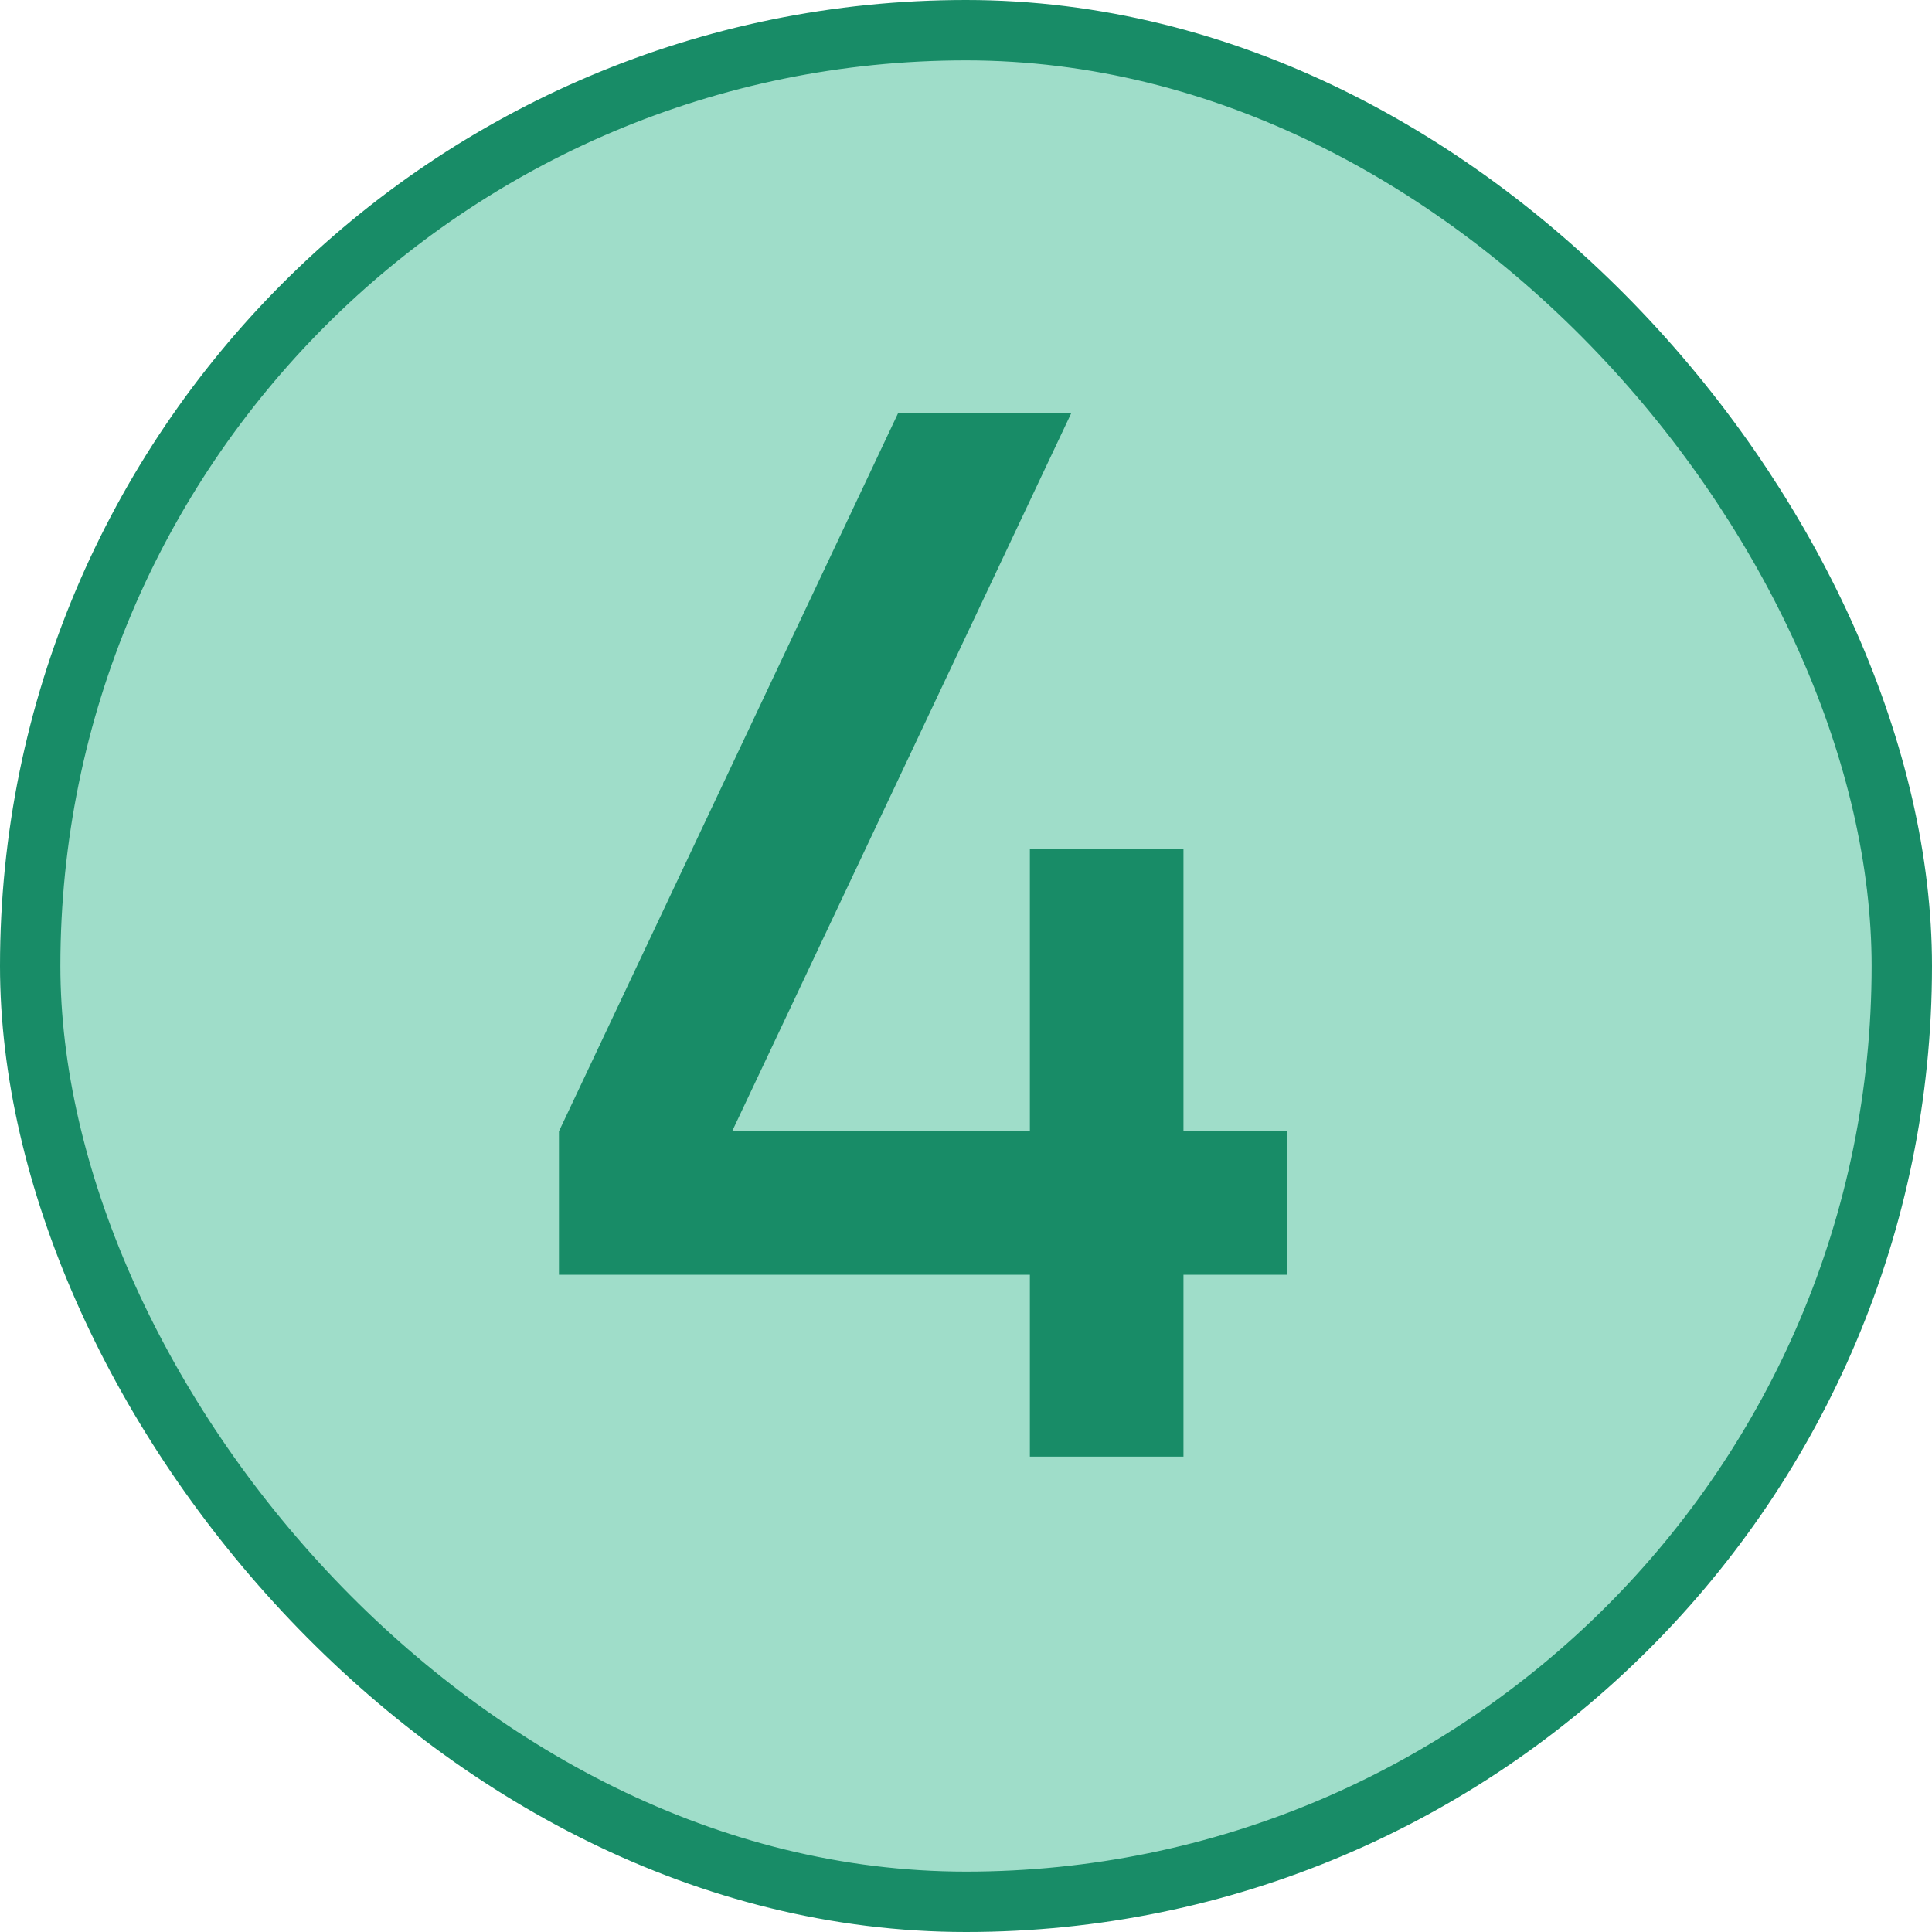
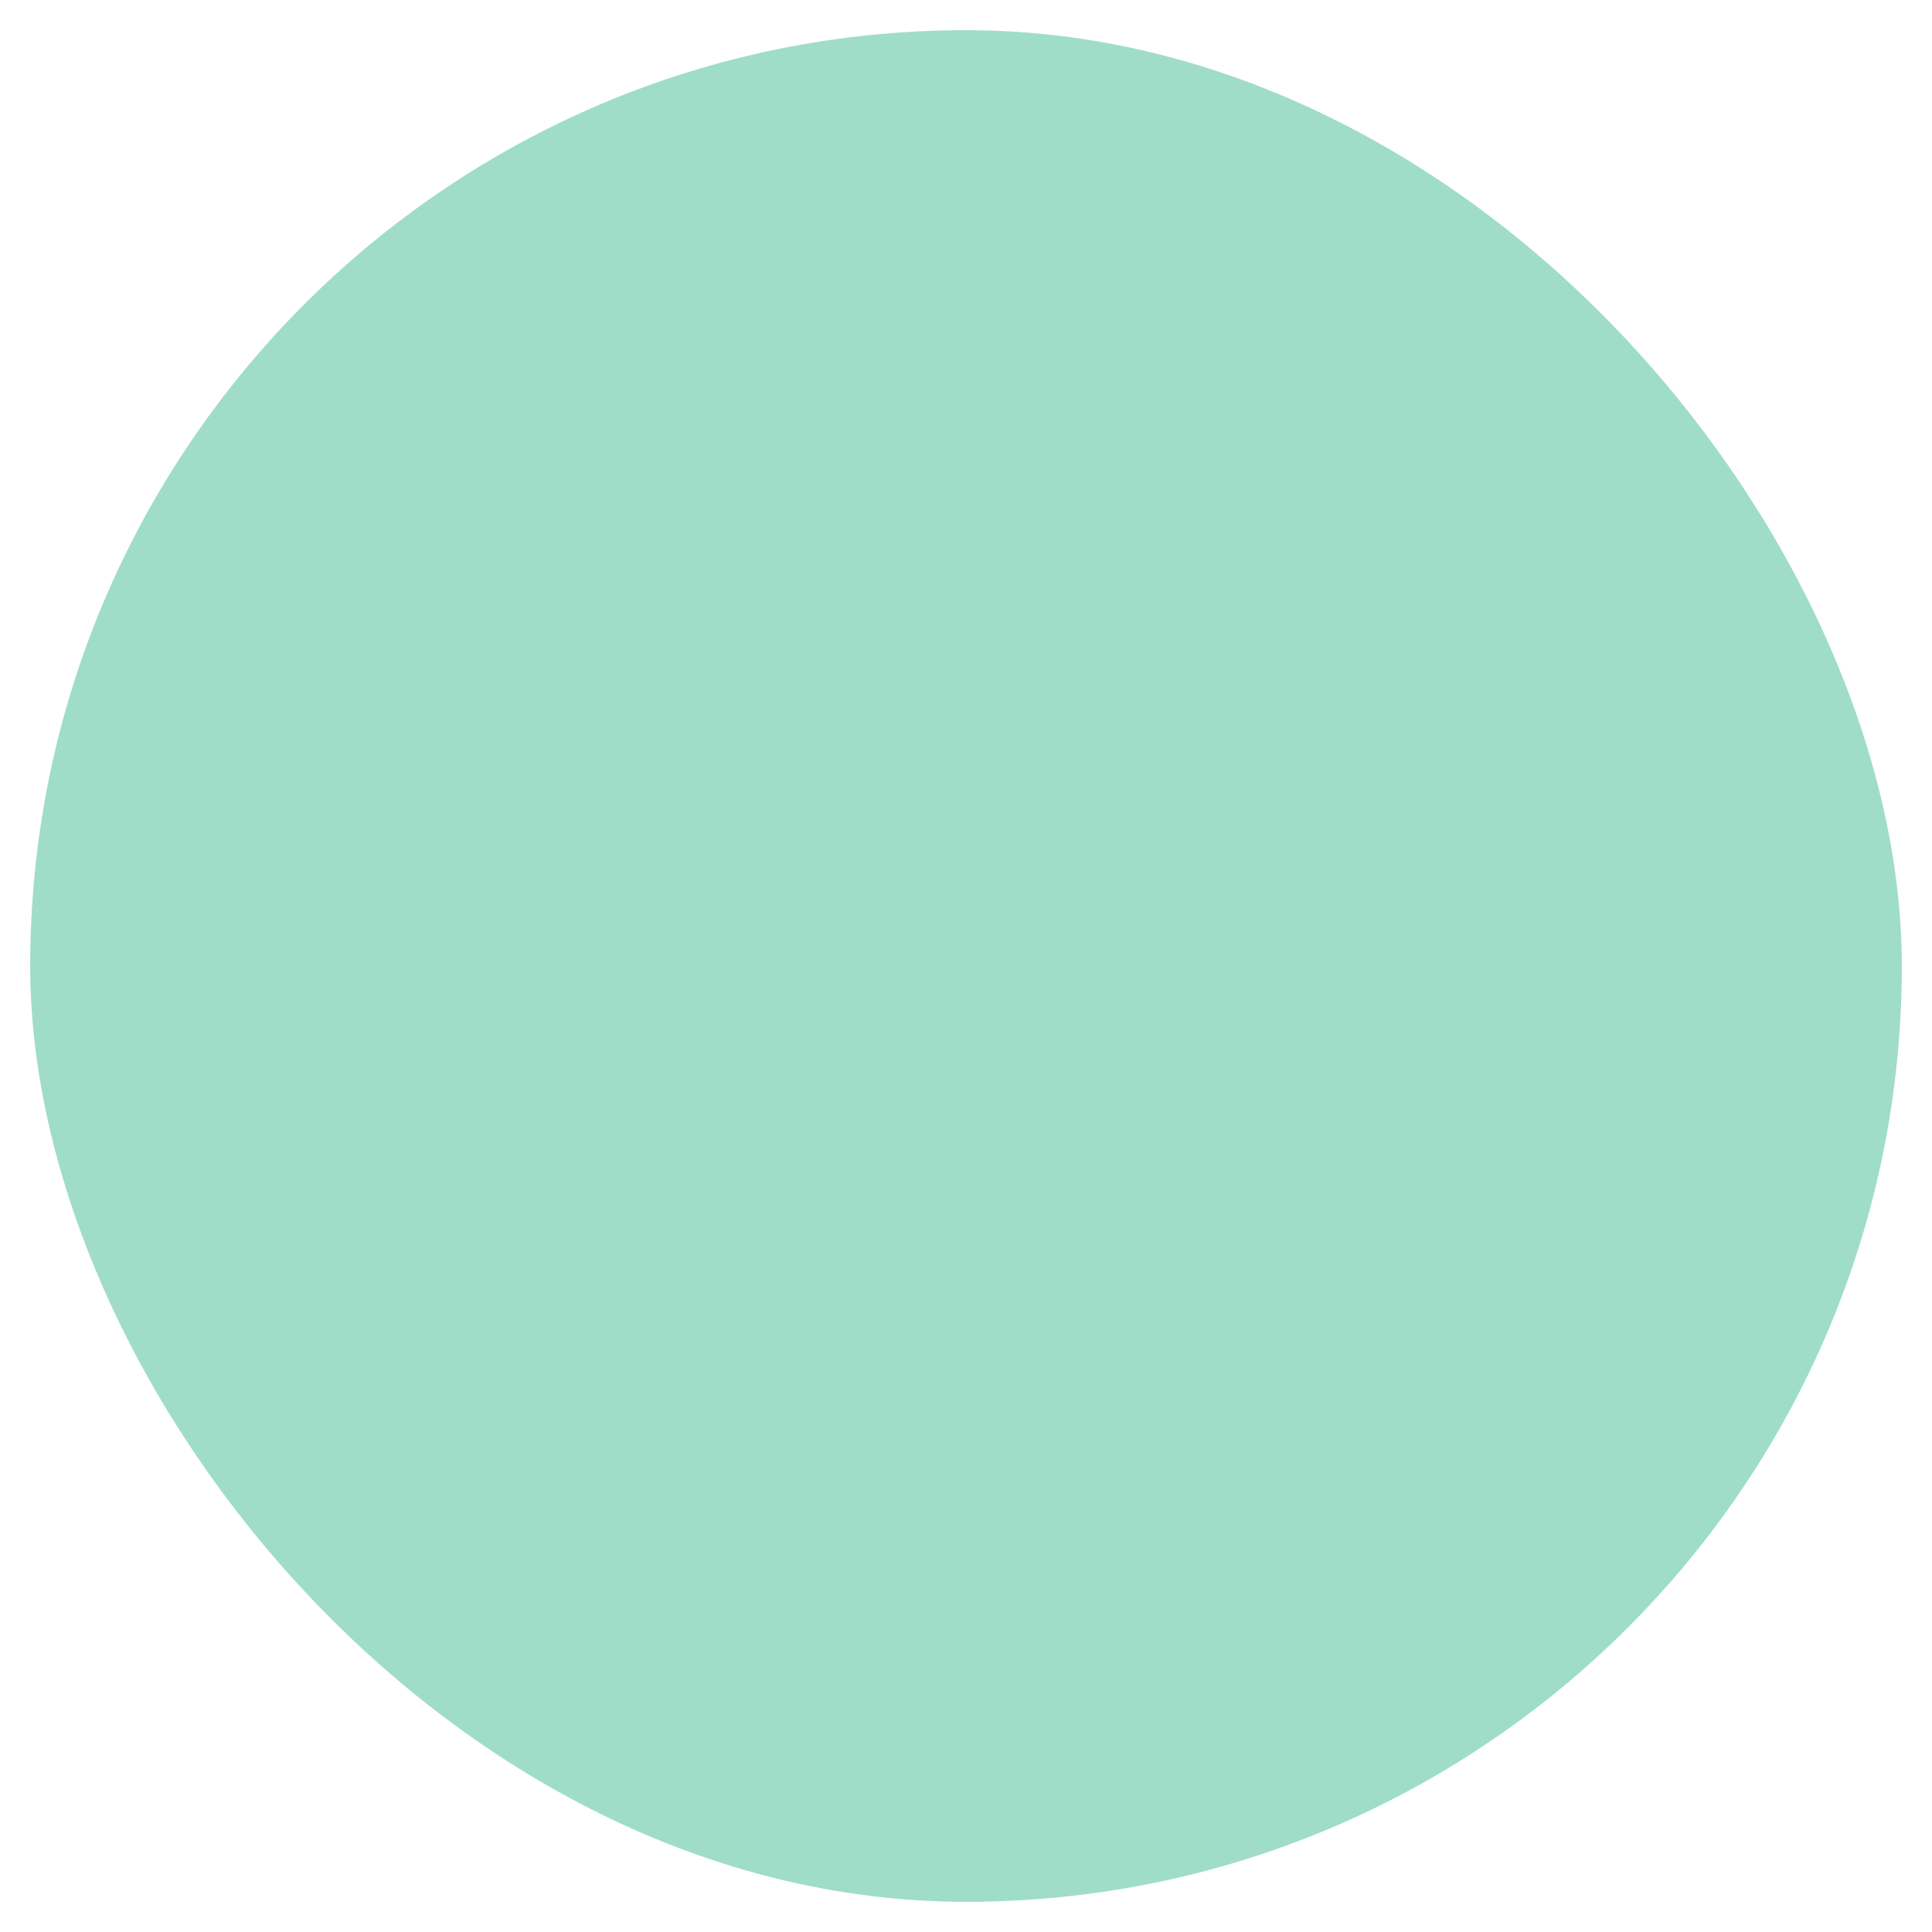
<svg xmlns="http://www.w3.org/2000/svg" width="32" height="32" viewBox="0 0 32 32" fill="none">
  <rect x="0.5" y="0.5" width="31" height="31" rx="15.5" fill="#9FDDC9" />
-   <rect x="0.5" y="0.5" width="31" height="31" rx="15.5" stroke="#188C67" />
-   <path d="M17.058 24.126V21.114H9.258V18.738L14.874 6.846H17.742L12.126 18.738H17.058V14.058H19.602V18.738H21.318V21.114H19.602V24.126H17.058Z" fill="#188C67" />
</svg>